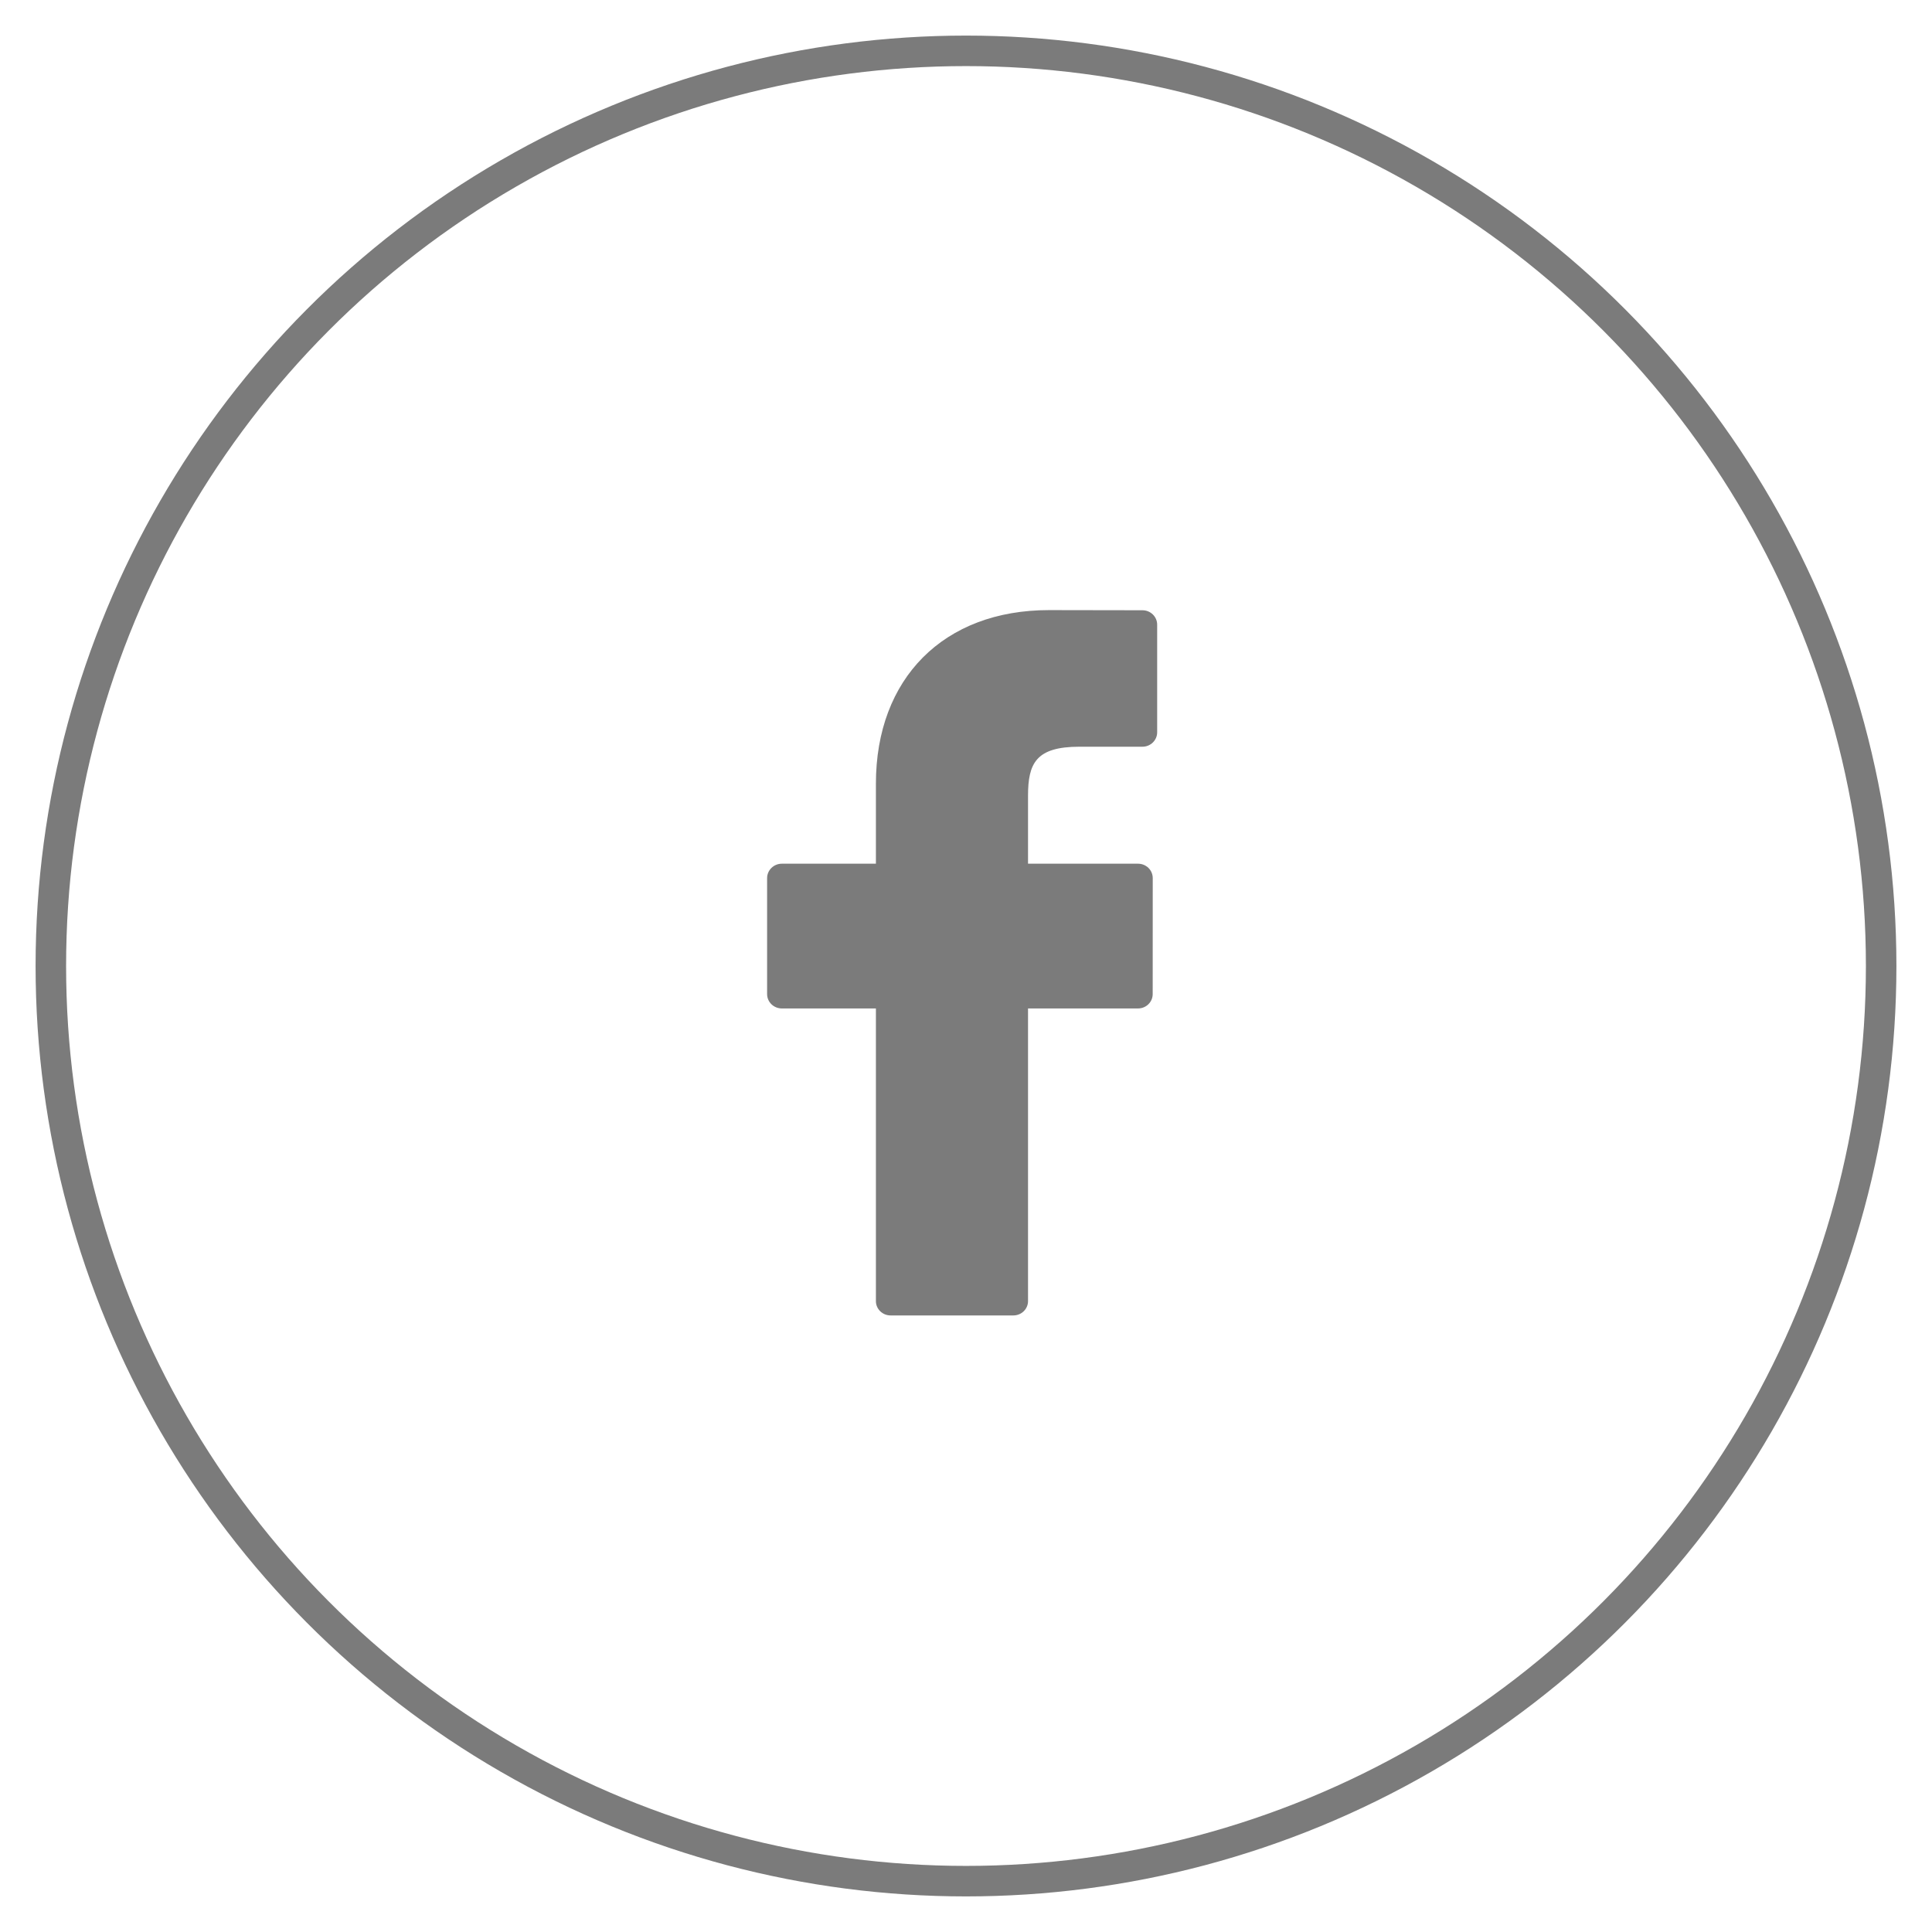
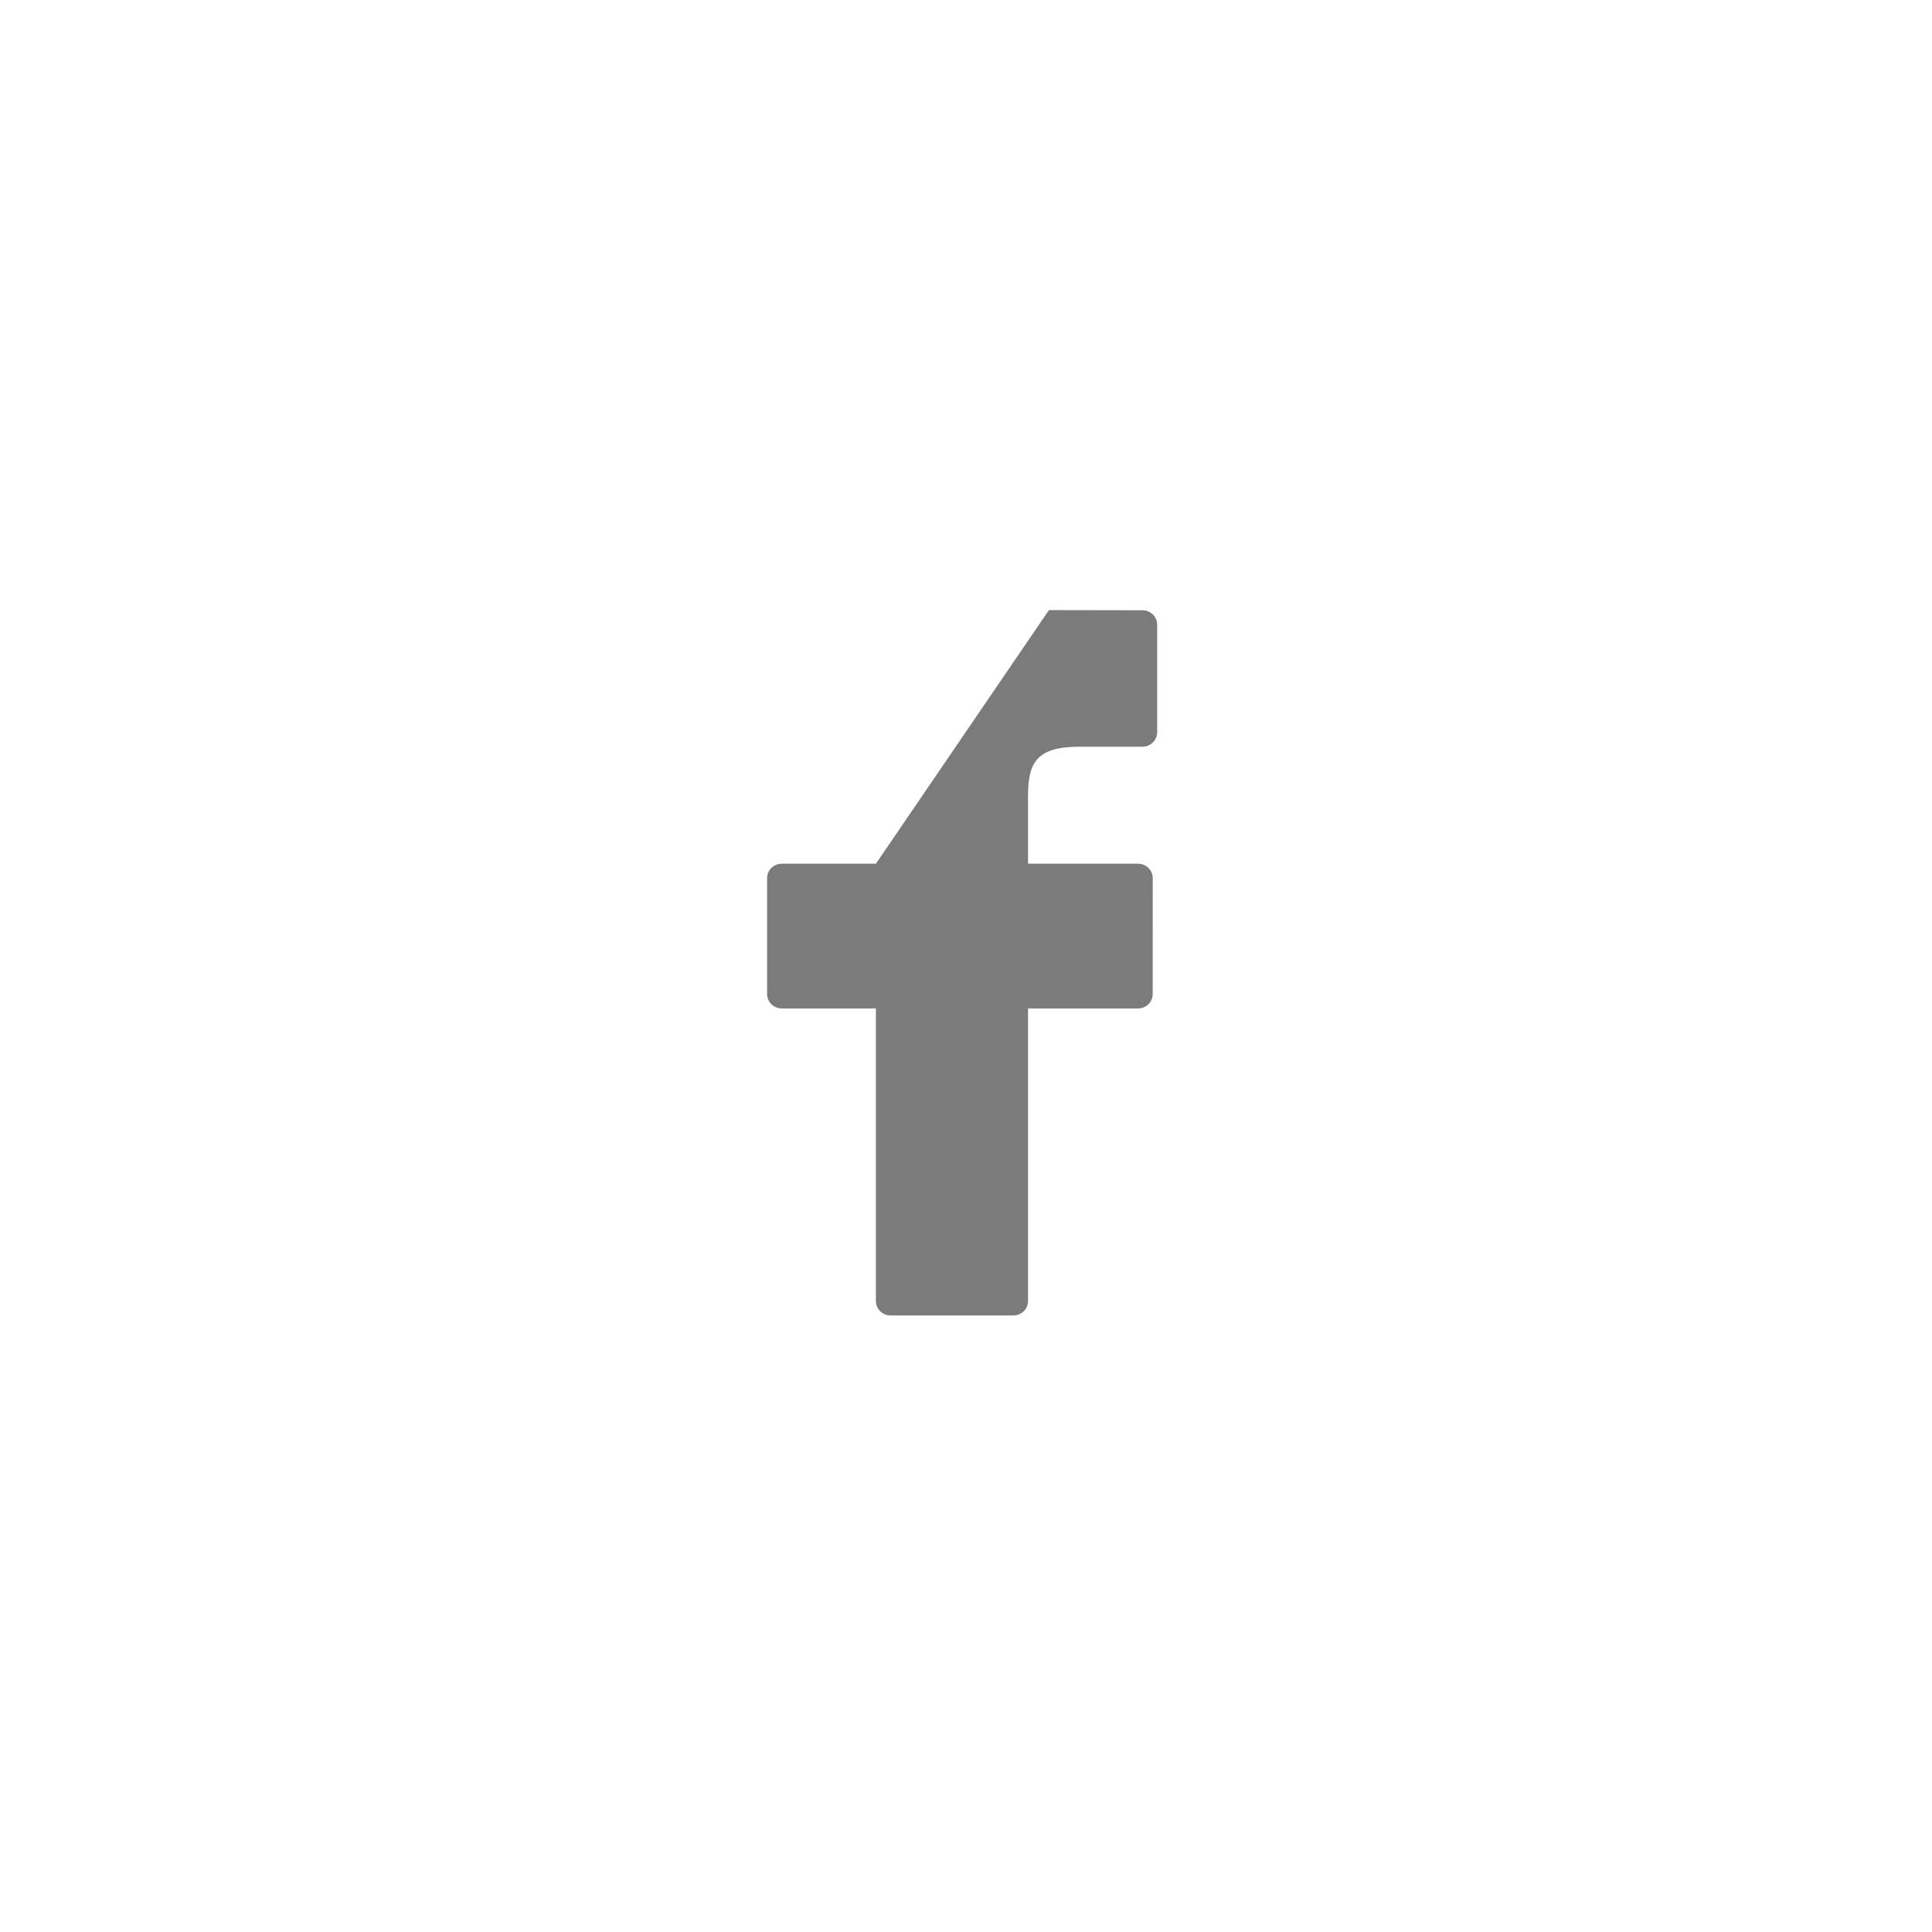
<svg xmlns="http://www.w3.org/2000/svg" width="38px" height="38px" viewBox="0 0 38 38" version="1.1">
  <title>Facebook</title>
  <desc>Created with Sketch.</desc>
  <defs />
  <g id="Page-1" stroke="none" stroke-width="1" fill="none" fill-rule="evenodd">
    <g id="Home-Copy" transform="translate(-54, -1783)">
      <g id="Social-Icons" transform="translate(55, 1784)">
        <g id="Facebook">
-           <path d="M21.471,11.003 L19.631,11 C17.564,11 16.228,12.34 16.228,14.414 L16.228,15.988 L14.378,15.988 C14.218,15.988 14.088,16.115 14.088,16.272 L14.088,18.552 C14.088,18.709 14.218,18.835 14.378,18.835 L16.228,18.835 L16.228,24.591 C16.228,24.747 16.357,24.873 16.517,24.873 L18.931,24.873 C19.091,24.873 19.22,24.747 19.22,24.591 L19.22,18.835 L21.383,18.835 C21.543,18.835 21.672,18.709 21.672,18.552 L21.673,16.272 C21.673,16.196 21.643,16.125 21.589,16.071 C21.534,16.018 21.461,15.988 21.384,15.988 L19.22,15.988 L19.22,14.654 C19.22,14.013 19.376,13.687 20.231,13.687 L21.47,13.687 C21.63,13.687 21.76,13.56 21.76,13.404 L21.76,11.286 C21.76,11.13 21.63,11.003 21.471,11.003" id="Imported-Layers" fill="#7B7B7B" />
-           <circle id="Oval-1" stroke="#7B7B7B" stroke-width="0.6" cx="18" cy="18" r="18" />
+           <path d="M21.471,11.003 L19.631,11 L16.228,15.988 L14.378,15.988 C14.218,15.988 14.088,16.115 14.088,16.272 L14.088,18.552 C14.088,18.709 14.218,18.835 14.378,18.835 L16.228,18.835 L16.228,24.591 C16.228,24.747 16.357,24.873 16.517,24.873 L18.931,24.873 C19.091,24.873 19.22,24.747 19.22,24.591 L19.22,18.835 L21.383,18.835 C21.543,18.835 21.672,18.709 21.672,18.552 L21.673,16.272 C21.673,16.196 21.643,16.125 21.589,16.071 C21.534,16.018 21.461,15.988 21.384,15.988 L19.22,15.988 L19.22,14.654 C19.22,14.013 19.376,13.687 20.231,13.687 L21.47,13.687 C21.63,13.687 21.76,13.56 21.76,13.404 L21.76,11.286 C21.76,11.13 21.63,11.003 21.471,11.003" id="Imported-Layers" fill="#7B7B7B" />
        </g>
      </g>
    </g>
  </g>
</svg>